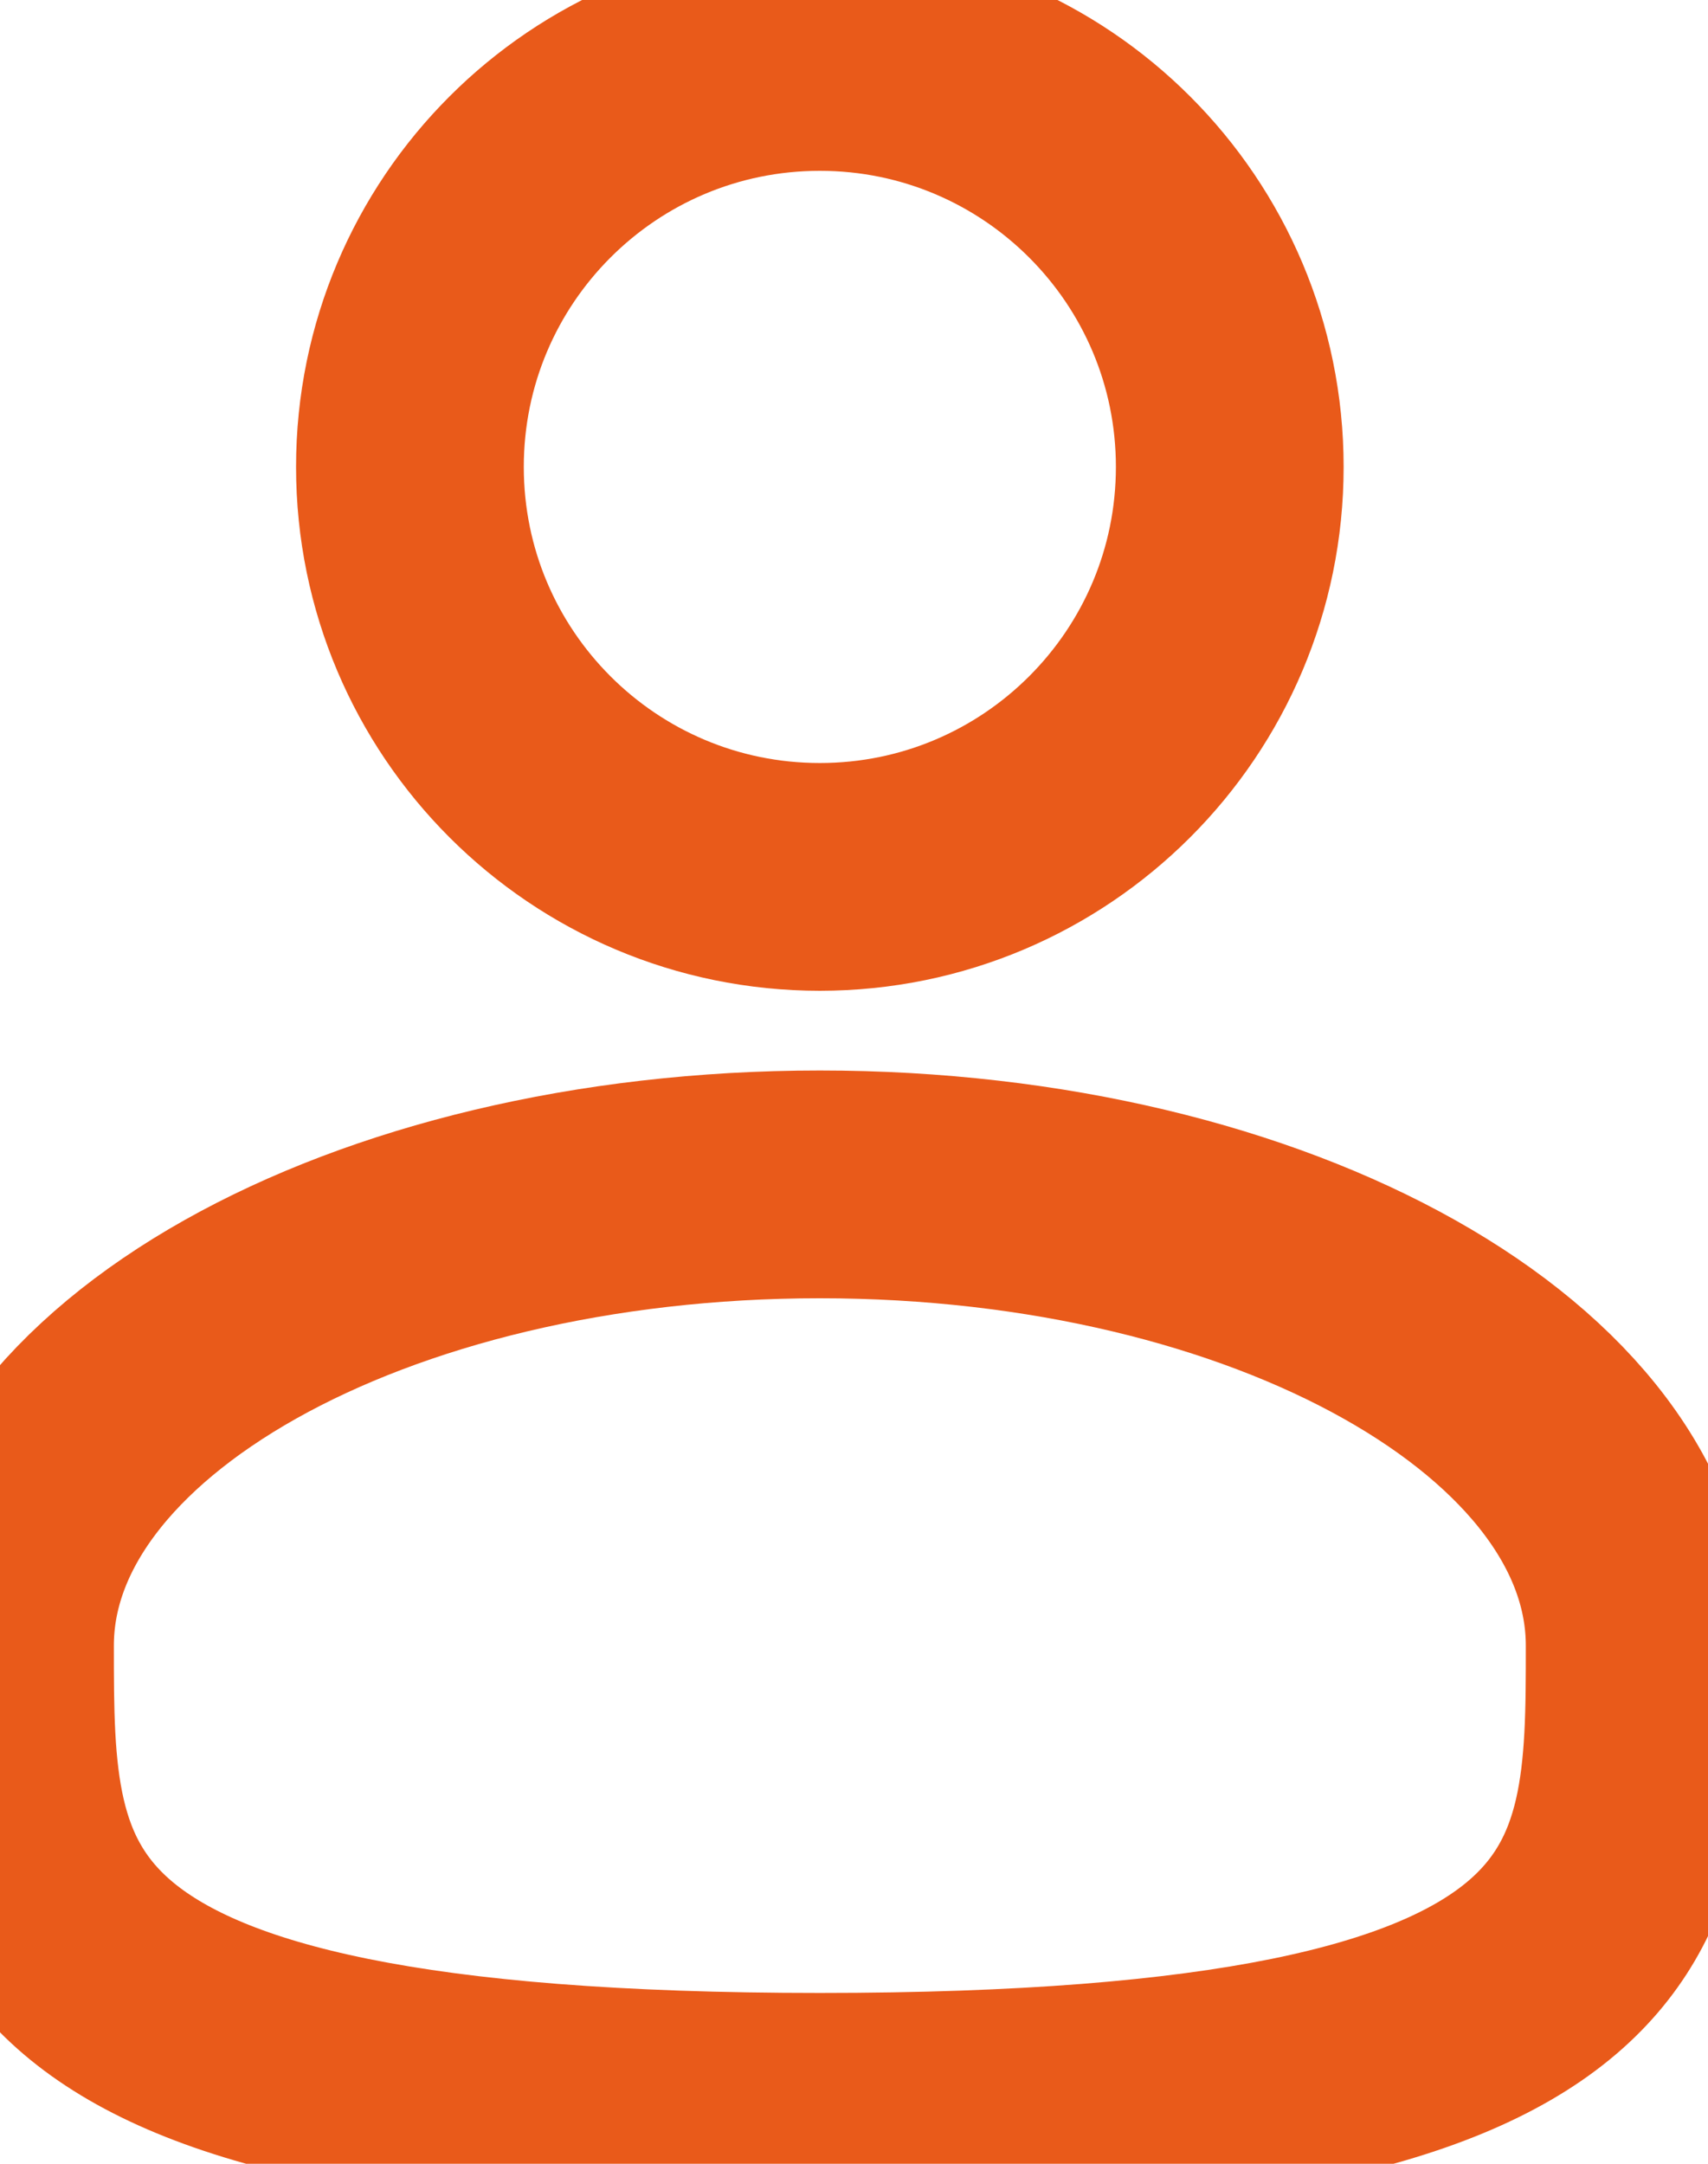
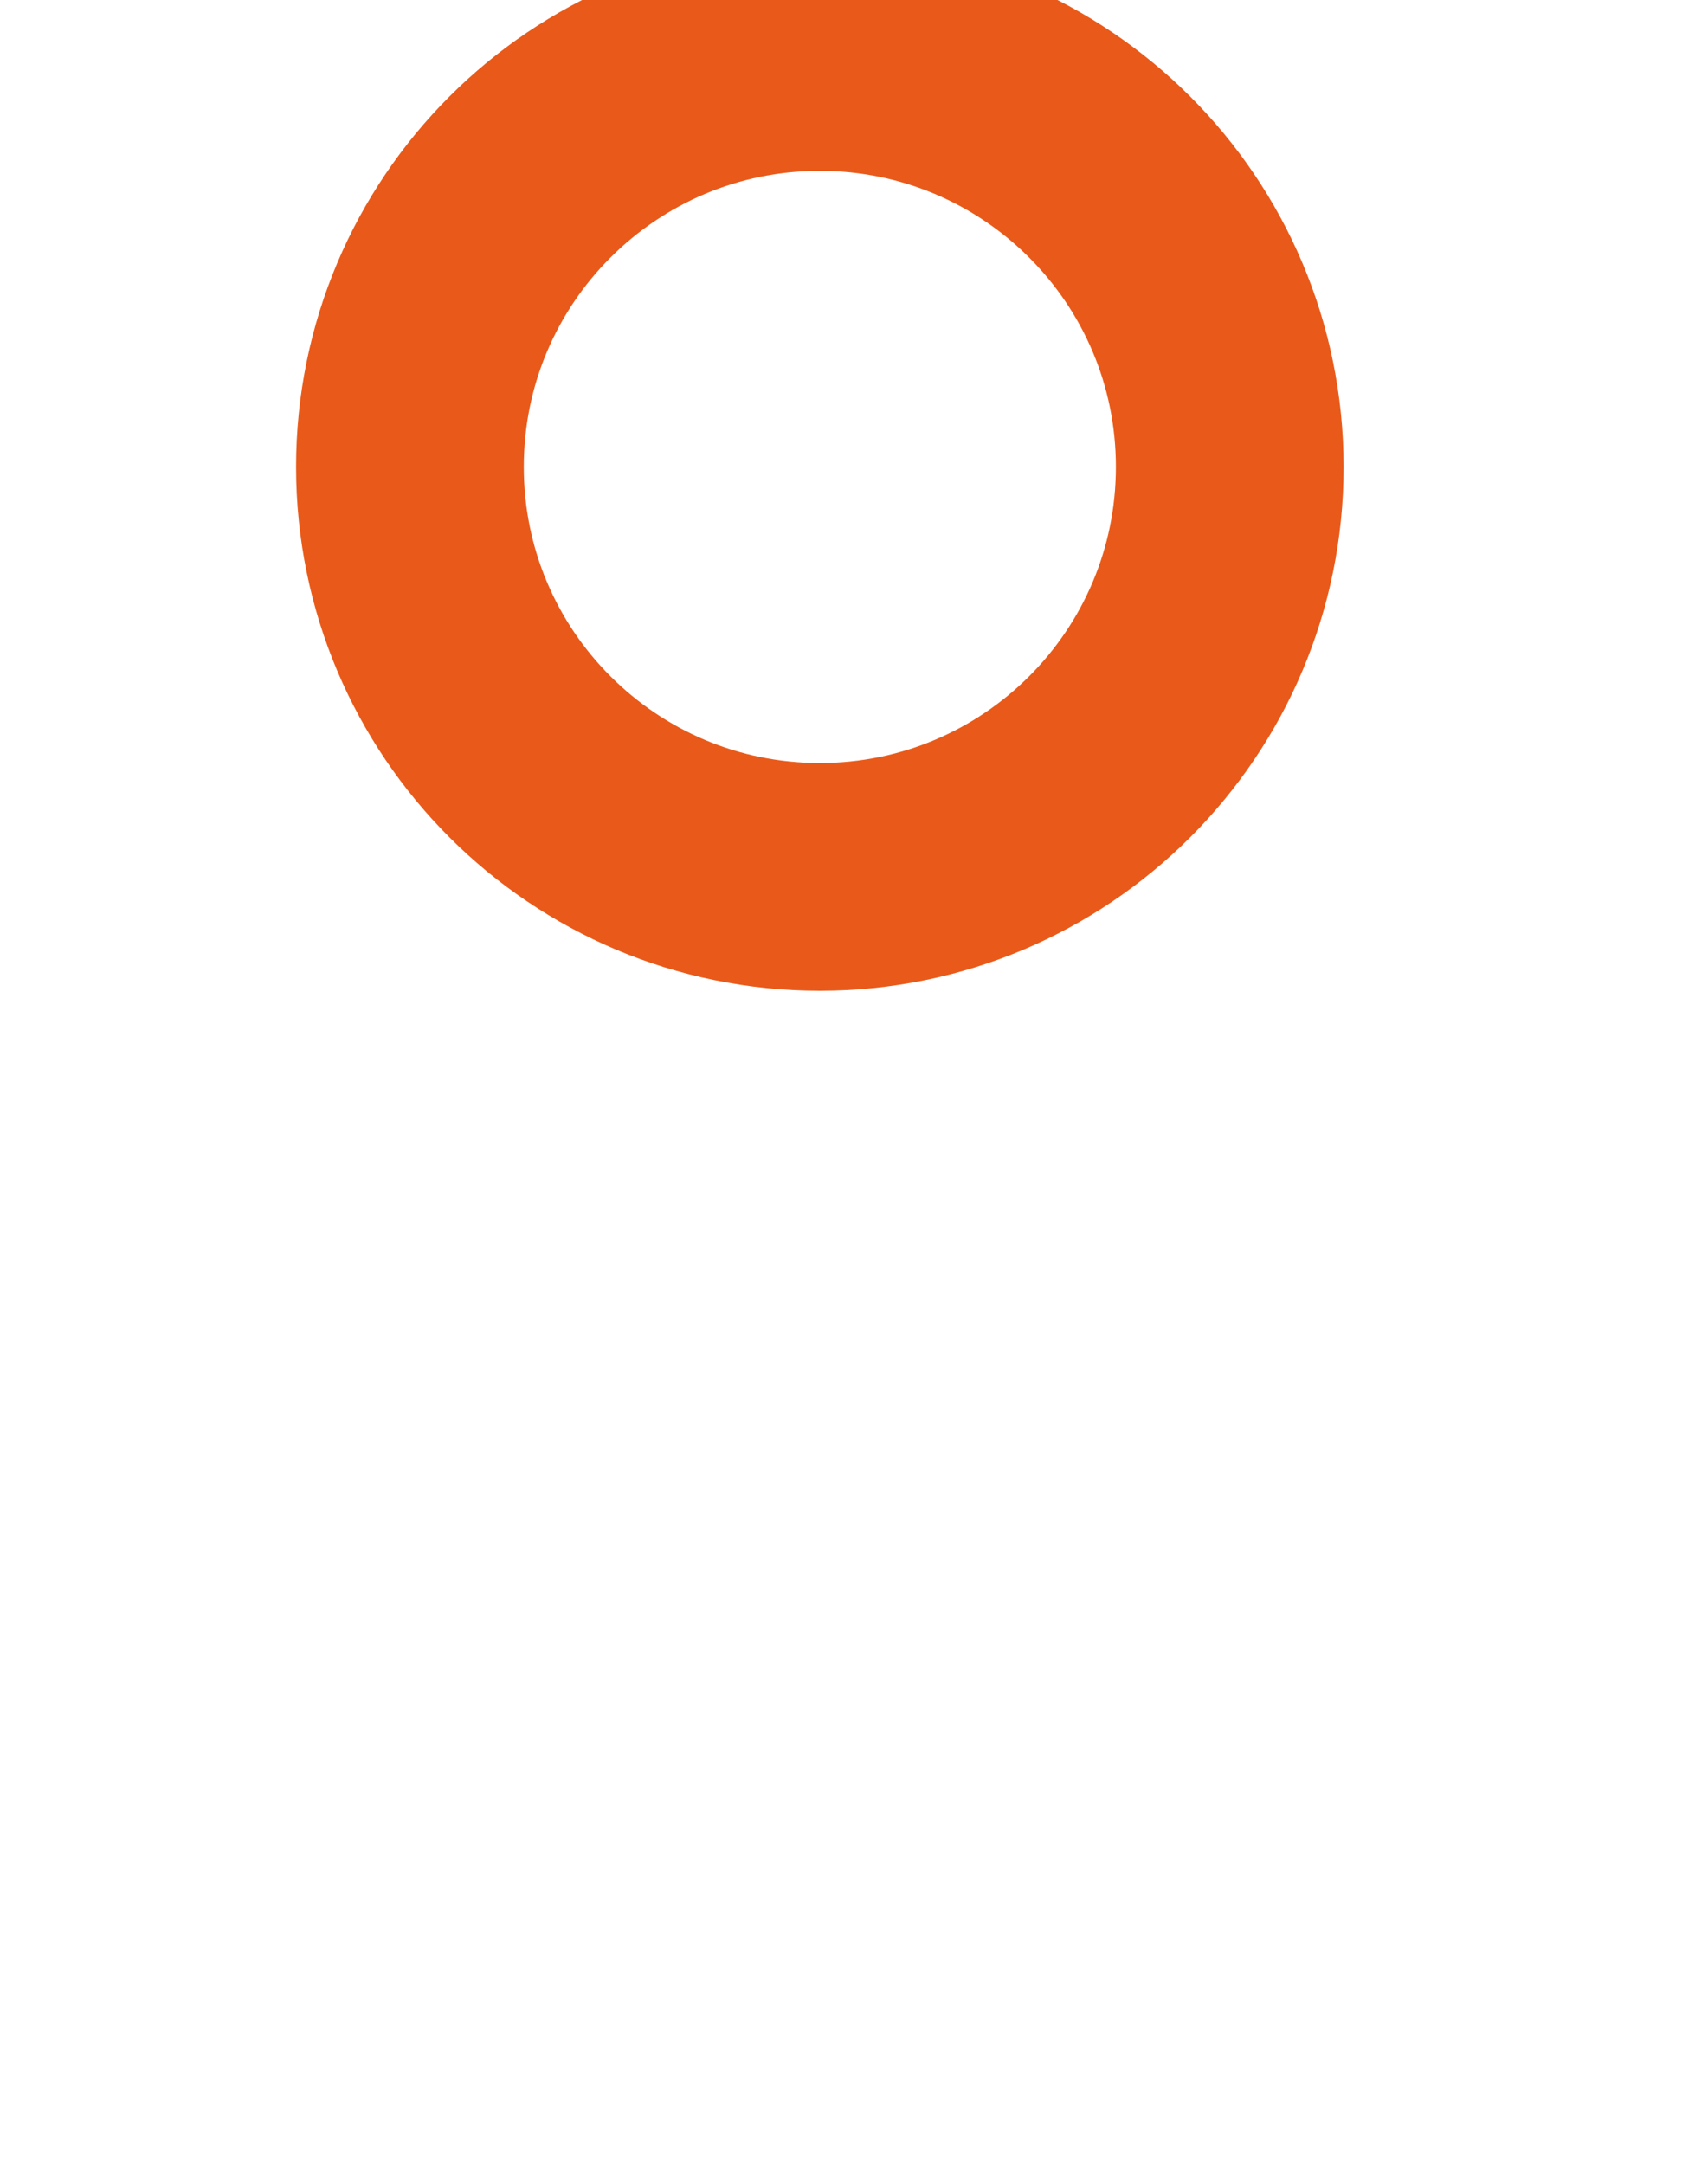
<svg xmlns="http://www.w3.org/2000/svg" width="15" height="19" viewBox="0 0 15 19" fill="none">
  <path d="M7.2 7.7C9.188 7.7 10.8 6.088 10.8 4.1C10.8 2.112 9.188 0.5 7.2 0.5C5.211 0.5 3.6 2.112 3.6 4.1C3.6 6.088 5.211 7.7 7.2 7.7Z" stroke="#E95A1A" stroke-width="2" />
-   <path d="M14.4 14.45C14.4 16.686 14.4 18.5 7.2 18.5C0 18.5 0 16.686 0 14.45C0 12.213 3.224 10.4 7.2 10.4C11.176 10.4 14.4 12.213 14.4 14.45Z" stroke="#E95A1A" stroke-width="2" />
</svg>